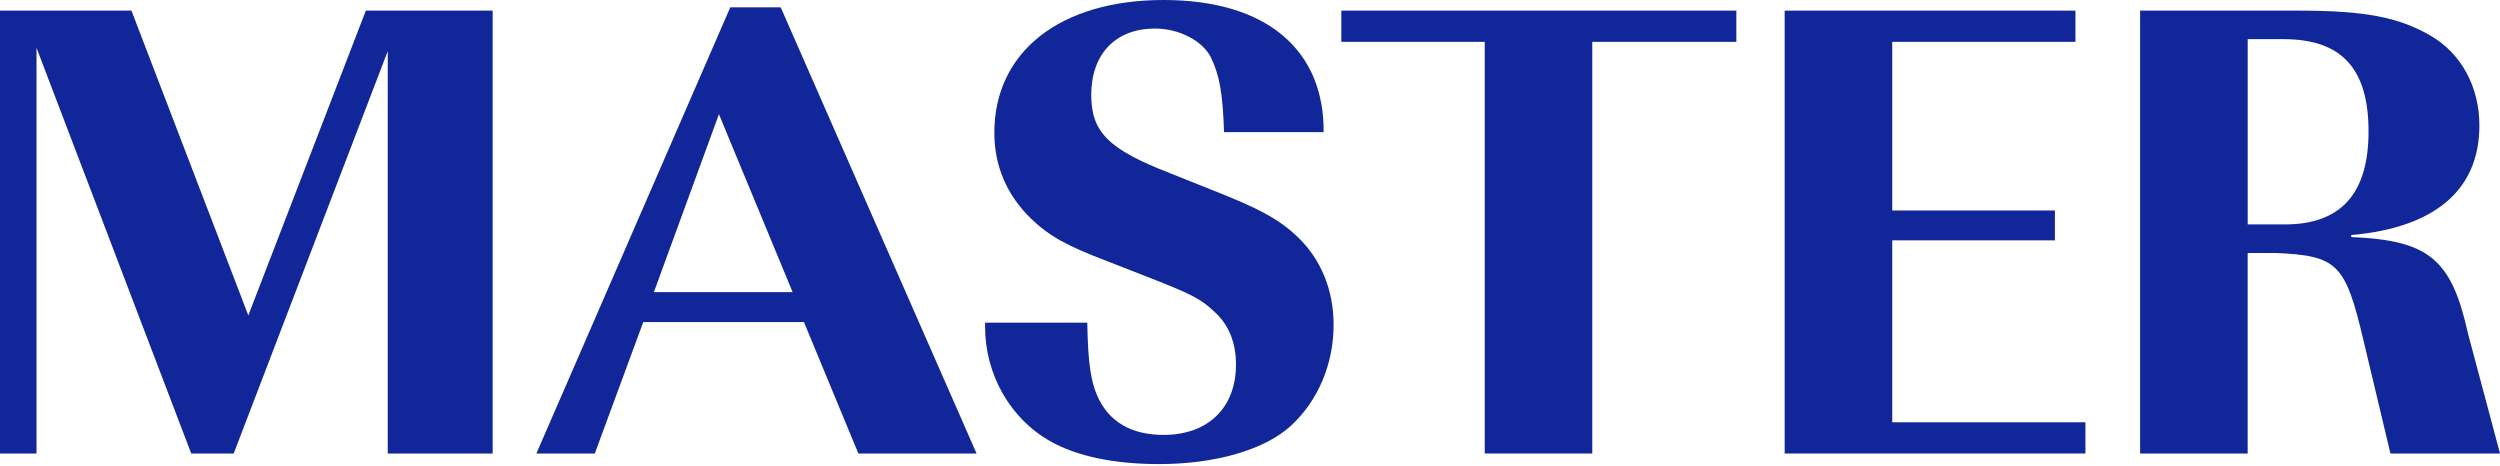
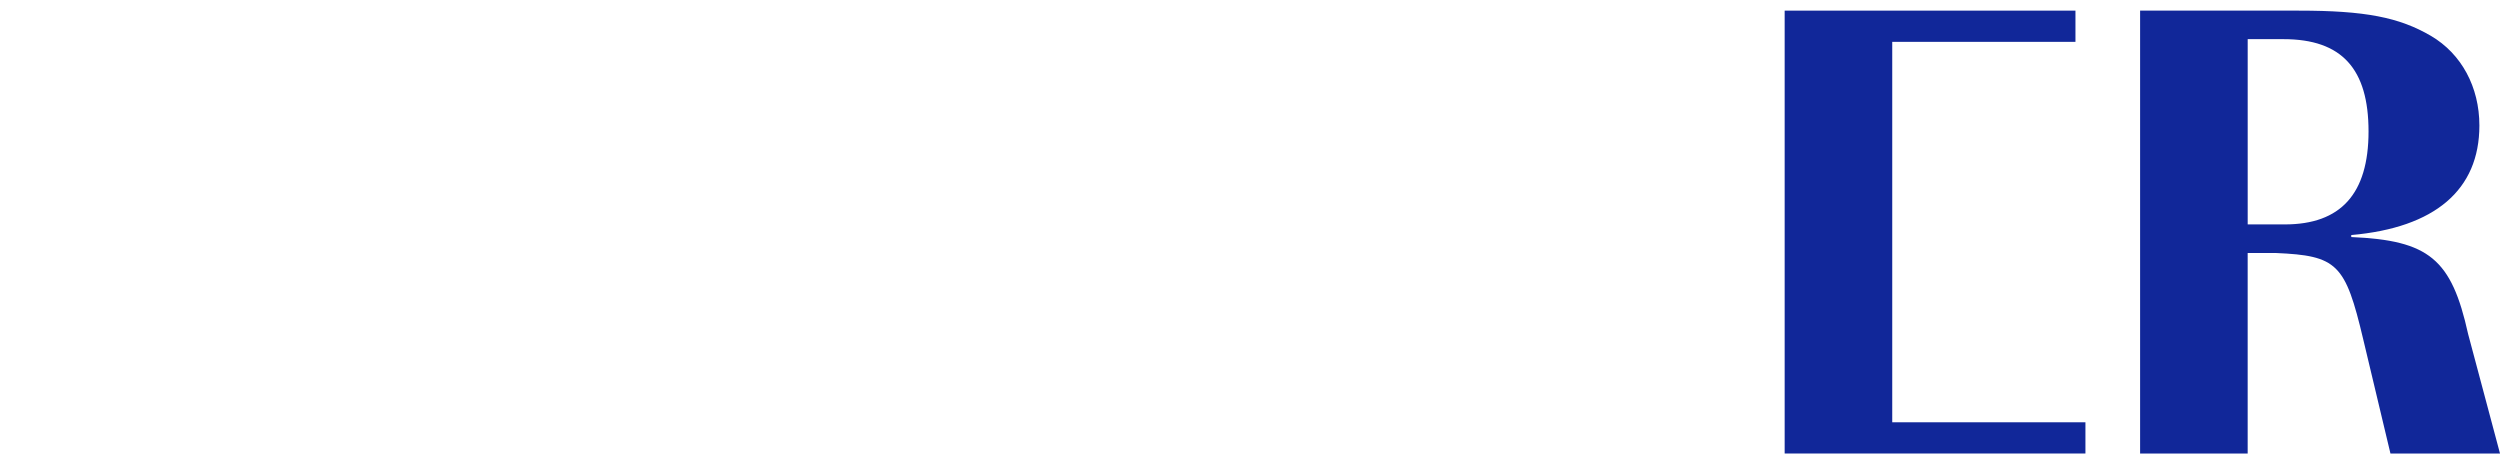
<svg xmlns="http://www.w3.org/2000/svg" width="1180" height="220" viewBox="0 0 1180 220" fill="none">
-   <path d="M90.255 214.053L17.235 22.579V214.053H0V5.018H62.047L117.207 148.866L172.677 5.018H232.534V214.053H183.014V24.136L110.307 214.053H90.255Z" fill="#112799" />
-   <path d="M460.932 214.059H405.149L379.456 152.011H303.622L280.743 214.059H253.169L344.683 3.469H368.495L460.945 214.059H460.932ZM374.124 137.901L339.34 53.909L308.628 137.901H374.124Z" fill="#112799" />
-   <path d="M513.2 152.304C513.511 170.798 514.768 179.565 517.893 186.777C523.224 198.994 533.874 205.273 549.23 205.273C570.227 205.273 583.391 192.42 583.391 172.057C583.391 161.721 579.942 153.25 573.365 147.298C566.791 141.032 562.394 138.842 542.342 130.993L522.29 123.16C503.485 115.948 495.341 111.566 486.559 103.108C475.276 92.137 469.322 78.351 469.322 62.684C469.322 24.449 500.345 0 549.23 0C598.112 0 625.062 23.812 624.751 62.358H577.75C577.128 43.552 575.557 35.408 571.484 26.952C567.413 19.116 556.441 13.475 545.156 13.475C526.662 13.475 515.066 25.382 515.066 44.811C515.066 62.358 523.211 70.504 552.355 81.787L571.16 89.309C594.35 98.402 603.754 103.407 612.846 112.188C623.507 122.525 629.459 136.948 629.459 153.237C629.459 171.731 622.248 188.969 609.408 200.876C597.192 212.158 574 219.046 547.05 219.046C525.742 219.046 508.193 215.284 495.975 208.398C476.857 197.75 464.952 176.751 464.952 154.183V152.304H513.213H513.2Z" fill="#112799" />
-   <path d="M819.558 5.018V19.752H751.557V214.053H700.793V19.752H633.105V5.018H819.571H819.558Z" fill="#112799" />
-   <path d="M979.631 19.752H893.136V99.347H969.917V113.446H893.136V199.319H984.325V214.053H842.359V5.018H979.616V19.752H979.631Z" fill="#112799" />
+   <path d="M979.631 19.752H893.136V99.347H969.917H893.136V199.319H984.325V214.053H842.359V5.018H979.616V19.752H979.631Z" fill="#112799" />
  <path d="M1085.03 5.018C1116.37 5.018 1132.36 8.158 1147.39 16.925C1161.8 25.38 1170.27 41.062 1170.27 59.233C1170.27 89.634 1149.27 107.493 1109.79 110.942V111.888C1146.46 113.458 1157.12 122.225 1164.95 157.646L1180 214.053H1128.29L1115.44 160.149C1106.98 124.417 1103.22 120.67 1074.06 119.411H1060.9V214.053H1010.13V5.018H1085.03ZM1078.46 105.923C1104.79 105.923 1117.95 91.513 1117.95 62.047C1117.95 32.579 1105.42 18.482 1077.84 18.482H1060.91V105.91H1078.46V105.923Z" fill="#112799" />
</svg>